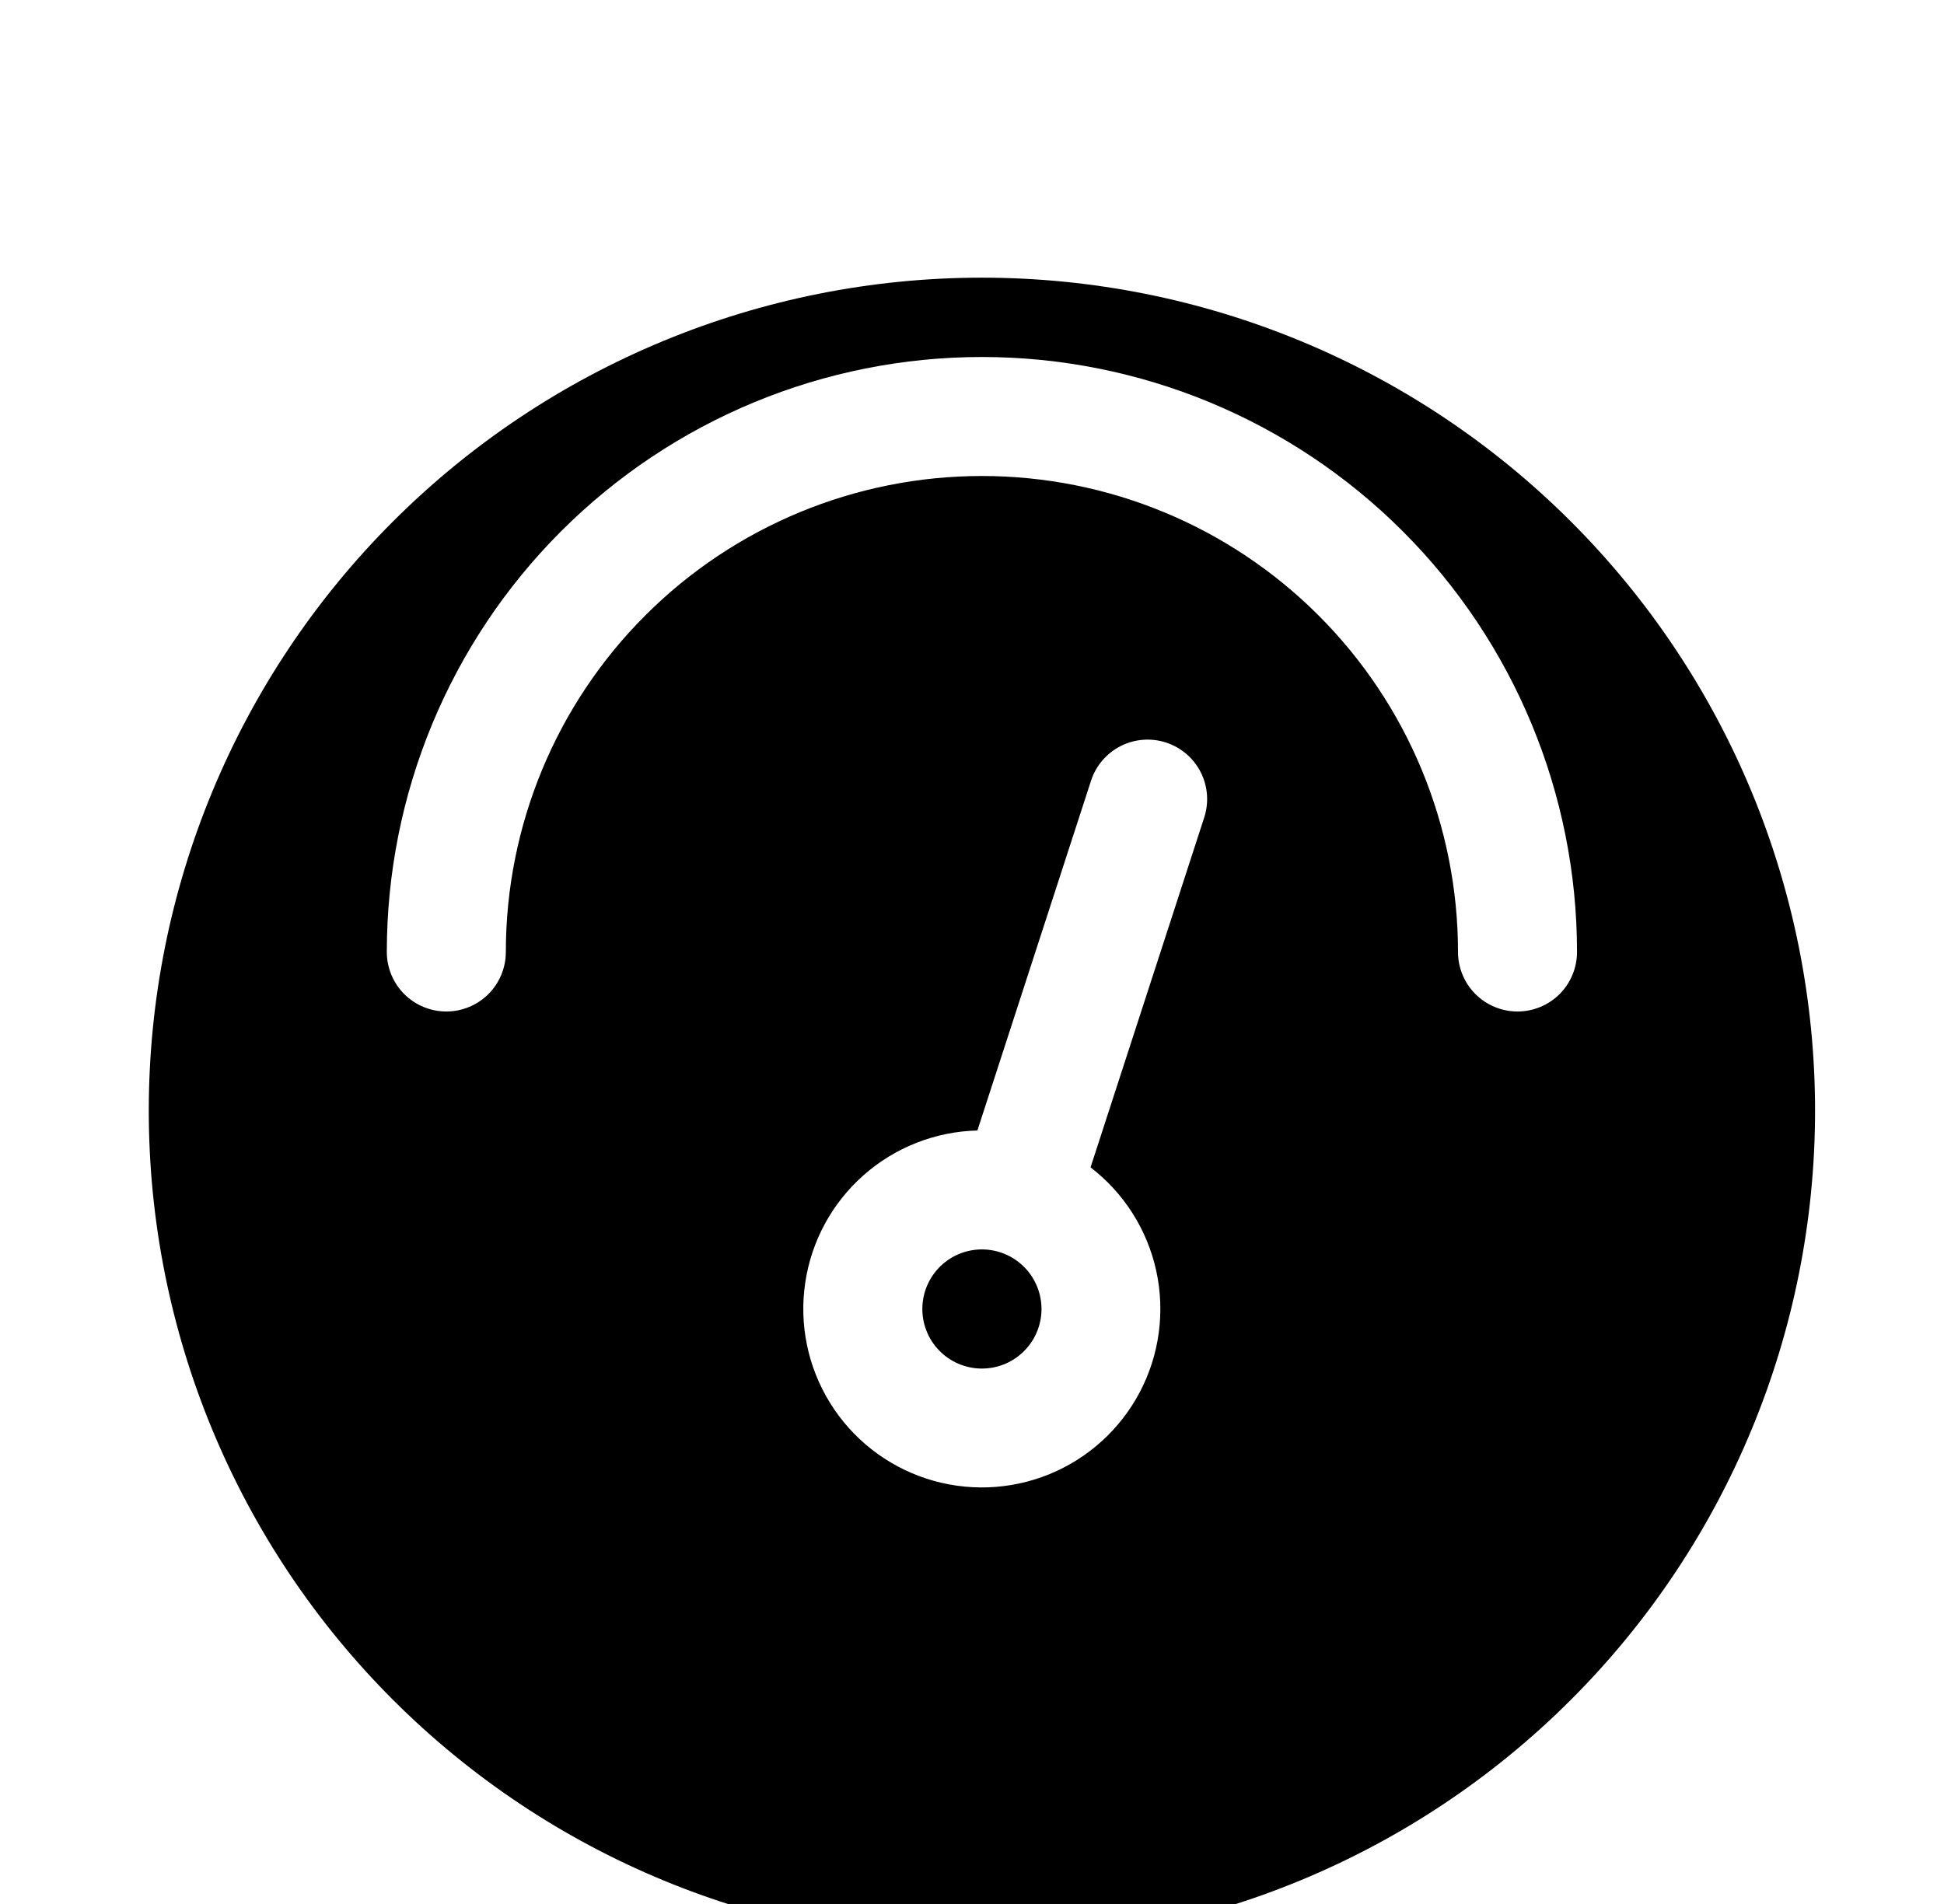
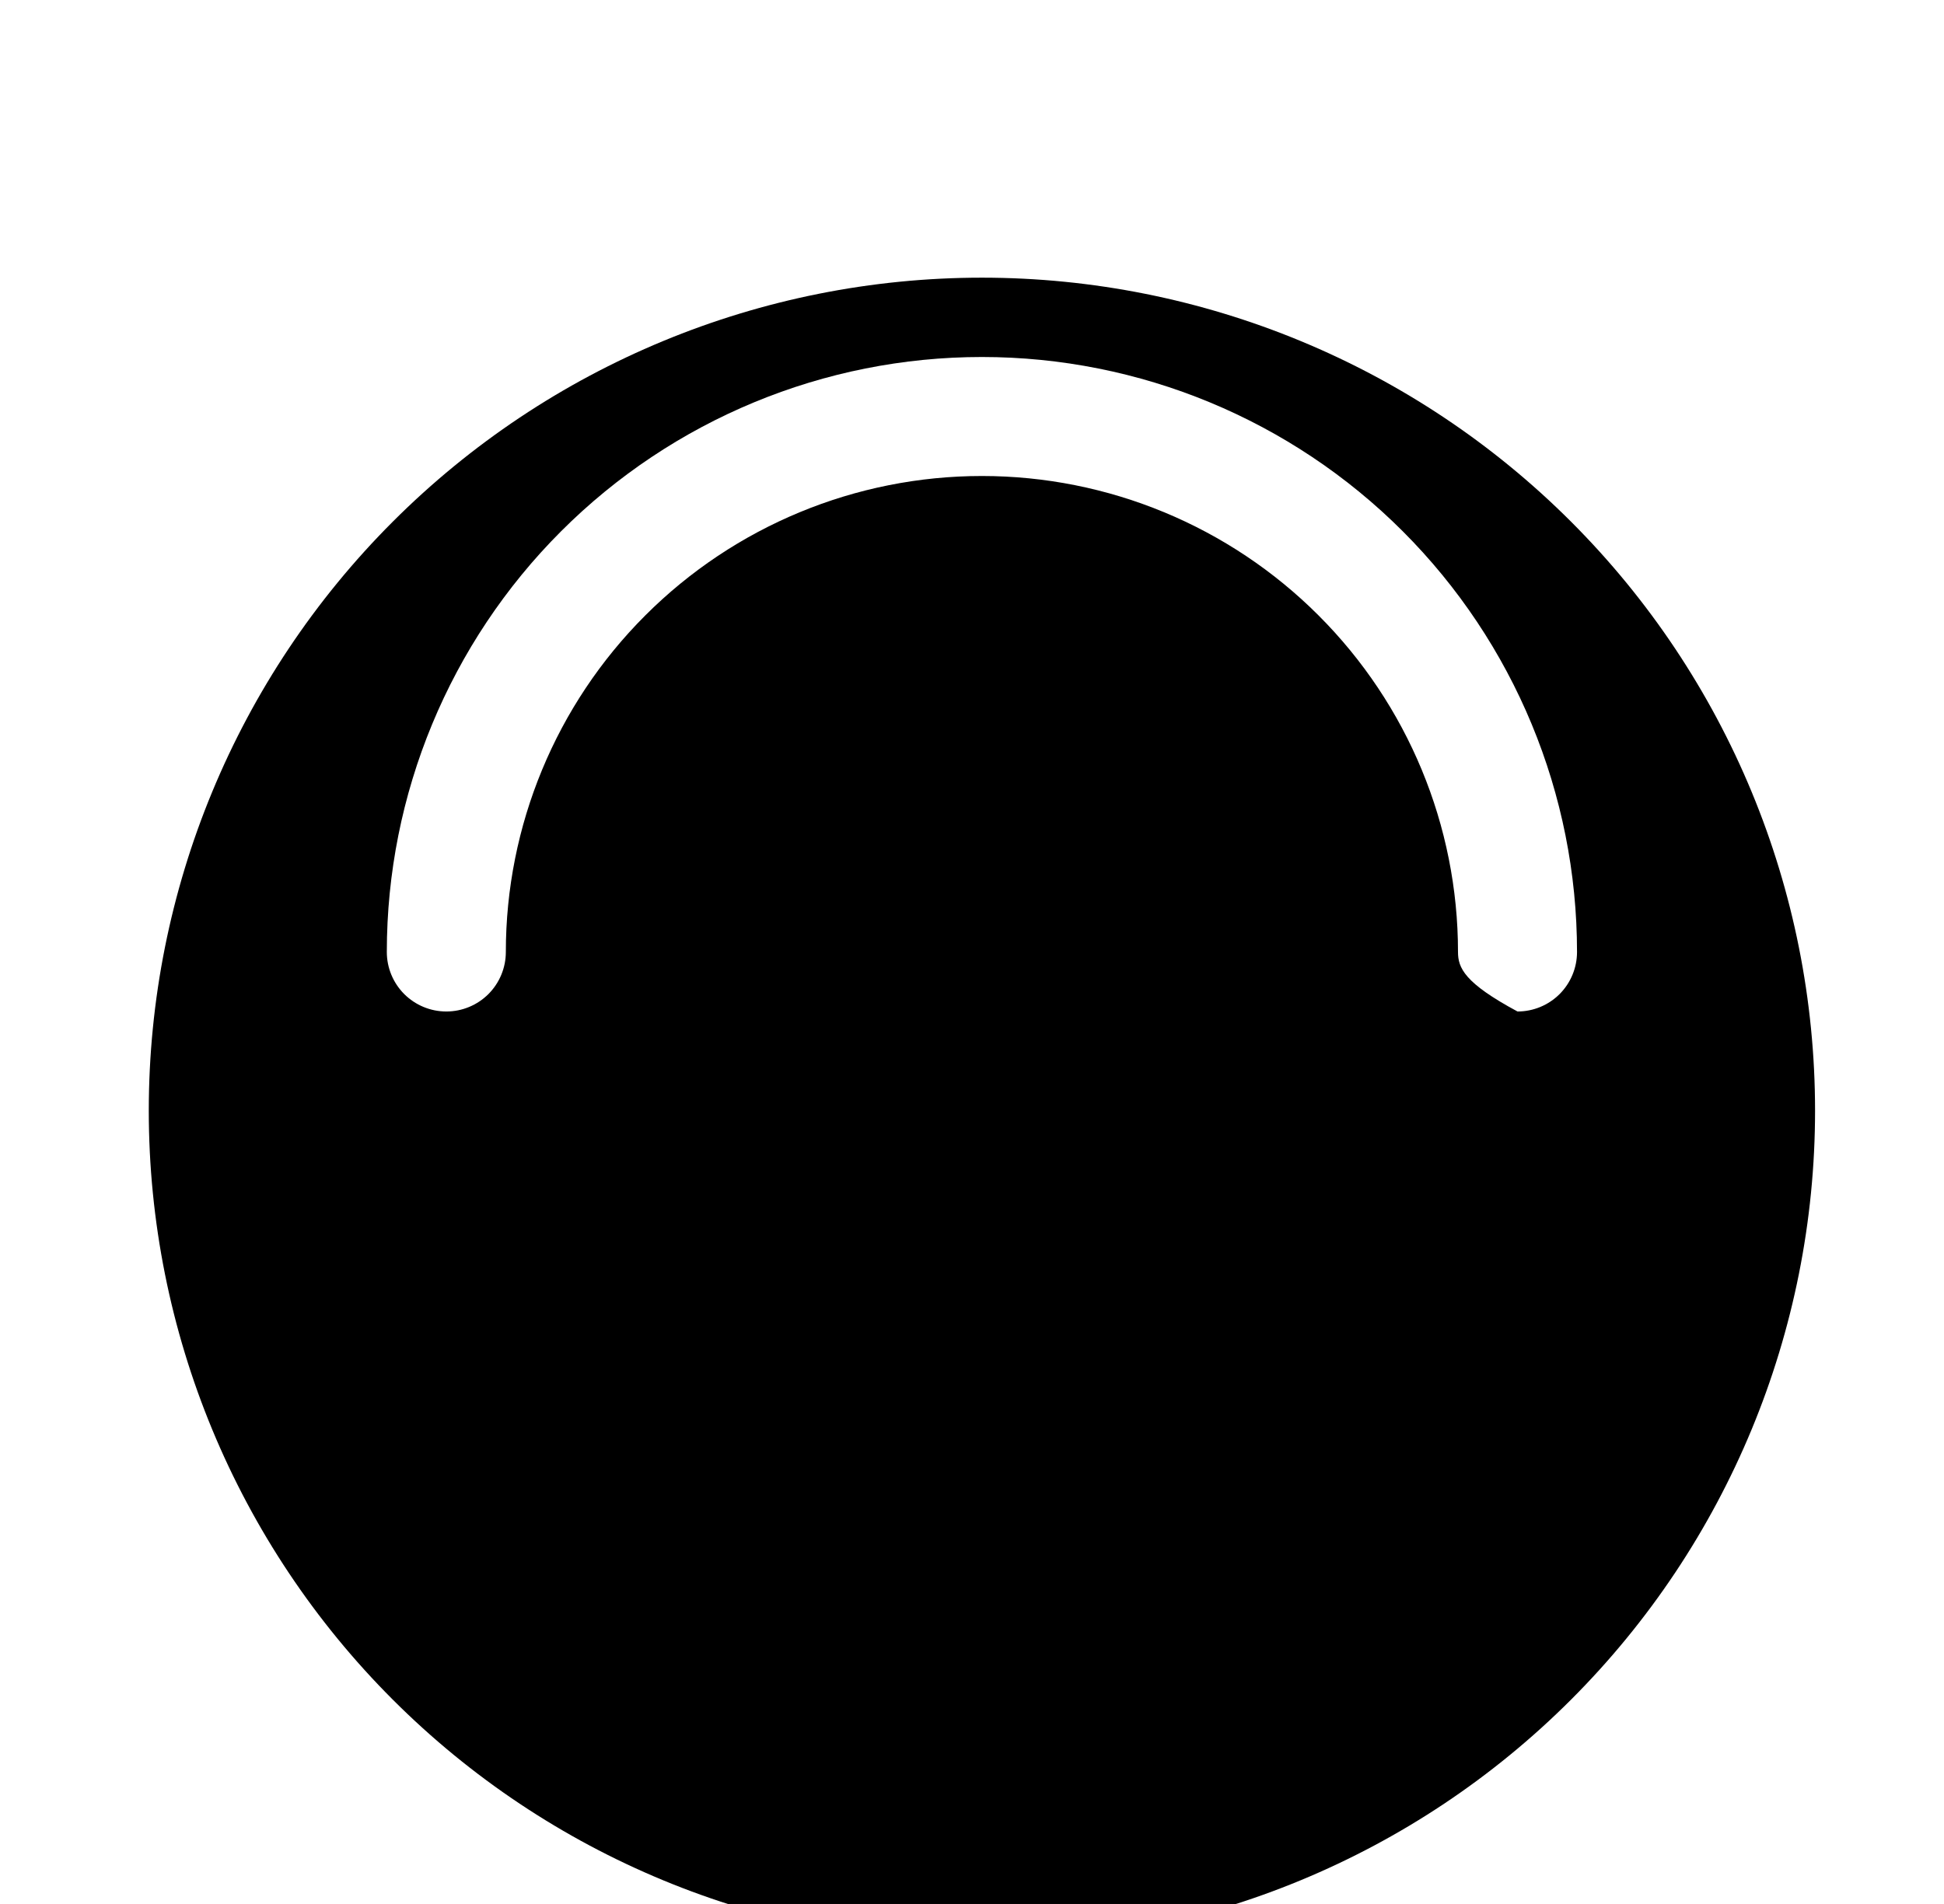
<svg xmlns="http://www.w3.org/2000/svg" width="49" height="48" viewBox="0 0 49 48" fill="none">
  <g filter="url(#filter0_i_239_1932)">
    <path d="M24.75 45C19.18 45 13.839 42.788 9.901 38.849C5.962 34.911 3.75 29.57 3.75 24C3.75 18.43 5.962 13.089 9.901 9.151C13.839 5.212 19.18 3 24.75 3C30.32 3 35.661 5.212 39.599 9.151C43.538 13.089 45.75 18.43 45.75 24C45.75 29.57 43.538 34.911 39.599 38.849C35.661 42.788 30.32 45 24.75 45Z" fill="black" />
  </g>
-   <path d="M9.75 24C9.75 20.022 11.33 16.206 14.143 13.393C16.956 10.58 20.772 9 24.75 9C28.728 9 32.544 10.58 35.357 13.393C38.17 16.206 39.75 20.022 39.75 24C39.75 24.398 39.592 24.779 39.311 25.061C39.029 25.342 38.648 25.5 38.25 25.5C37.852 25.5 37.471 25.342 37.189 25.061C36.908 24.779 36.75 24.398 36.75 24C36.75 20.817 35.486 17.765 33.235 15.515C30.985 13.264 27.933 12 24.75 12C21.567 12 18.515 13.264 16.265 15.515C14.014 17.765 12.75 20.817 12.75 24C12.75 24.398 12.592 24.779 12.311 25.061C12.029 25.342 11.648 25.5 11.25 25.5C10.852 25.5 10.471 25.342 10.189 25.061C9.908 24.779 9.75 24.398 9.75 24Z" fill="white" />
-   <path d="M27.489 29.43C28.331 30.077 28.917 31 29.144 32.037C29.37 33.074 29.224 34.158 28.729 35.097C28.234 36.036 27.423 36.77 26.439 37.169C25.455 37.568 24.362 37.606 23.353 37.277C22.344 36.948 21.483 36.273 20.924 35.371C20.364 34.469 20.141 33.398 20.295 32.348C20.448 31.297 20.968 30.335 21.763 29.631C22.557 28.927 23.575 28.526 24.636 28.5L27.495 19.698C27.554 19.509 27.65 19.333 27.778 19.181C27.906 19.029 28.062 18.904 28.238 18.813C28.415 18.722 28.607 18.667 28.805 18.651C29.003 18.635 29.201 18.658 29.39 18.719C29.579 18.781 29.753 18.879 29.904 19.008C30.054 19.137 30.178 19.295 30.267 19.472C30.356 19.649 30.409 19.843 30.423 20.041C30.437 20.238 30.411 20.437 30.348 20.625L27.489 29.427V29.43ZM24.285 34.428C24.473 34.489 24.67 34.513 24.867 34.497C25.064 34.482 25.255 34.428 25.431 34.339C25.607 34.249 25.763 34.126 25.891 33.976C26.02 33.826 26.117 33.653 26.178 33.465C26.239 33.278 26.263 33.08 26.247 32.883C26.232 32.687 26.178 32.495 26.088 32.319C25.999 32.143 25.876 31.987 25.726 31.859C25.576 31.73 25.402 31.633 25.215 31.572C24.836 31.449 24.424 31.481 24.069 31.661C23.714 31.842 23.445 32.156 23.322 32.535C23.199 32.914 23.231 33.326 23.411 33.681C23.592 34.036 23.906 34.305 24.285 34.428Z" fill="white" />
+   <path d="M9.75 24C9.75 20.022 11.33 16.206 14.143 13.393C16.956 10.58 20.772 9 24.75 9C28.728 9 32.544 10.58 35.357 13.393C38.17 16.206 39.75 20.022 39.75 24C39.75 24.398 39.592 24.779 39.311 25.061C39.029 25.342 38.648 25.5 38.25 25.5C36.908 24.779 36.75 24.398 36.75 24C36.75 20.817 35.486 17.765 33.235 15.515C30.985 13.264 27.933 12 24.75 12C21.567 12 18.515 13.264 16.265 15.515C14.014 17.765 12.75 20.817 12.75 24C12.75 24.398 12.592 24.779 12.311 25.061C12.029 25.342 11.648 25.5 11.25 25.5C10.852 25.5 10.471 25.342 10.189 25.061C9.908 24.779 9.75 24.398 9.75 24Z" fill="white" />
  <defs>
    <filter id="filter0_i_239_1932" x="3.75" y="3" width="42" height="46" filterUnits="userSpaceOnUse" color-interpolation-filters="sRGB">
      <feFlood flood-opacity="0" result="BackgroundImageFix" />
      <feBlend mode="normal" in="SourceGraphic" in2="BackgroundImageFix" result="shape" />
      <feColorMatrix in="SourceAlpha" type="matrix" values="0 0 0 0 0 0 0 0 0 0 0 0 0 0 0 0 0 0 127 0" result="hardAlpha" />
      <feOffset dy="4" />
      <feGaussianBlur stdDeviation="2" />
      <feComposite in2="hardAlpha" operator="arithmetic" k2="-1" k3="1" />
      <feColorMatrix type="matrix" values="0 0 0 0 0 0 0 0 0 0 0 0 0 0 0 0 0 0 0.25 0" />
      <feBlend mode="normal" in2="shape" result="effect1_innerShadow_239_1932" />
    </filter>
  </defs>
</svg>